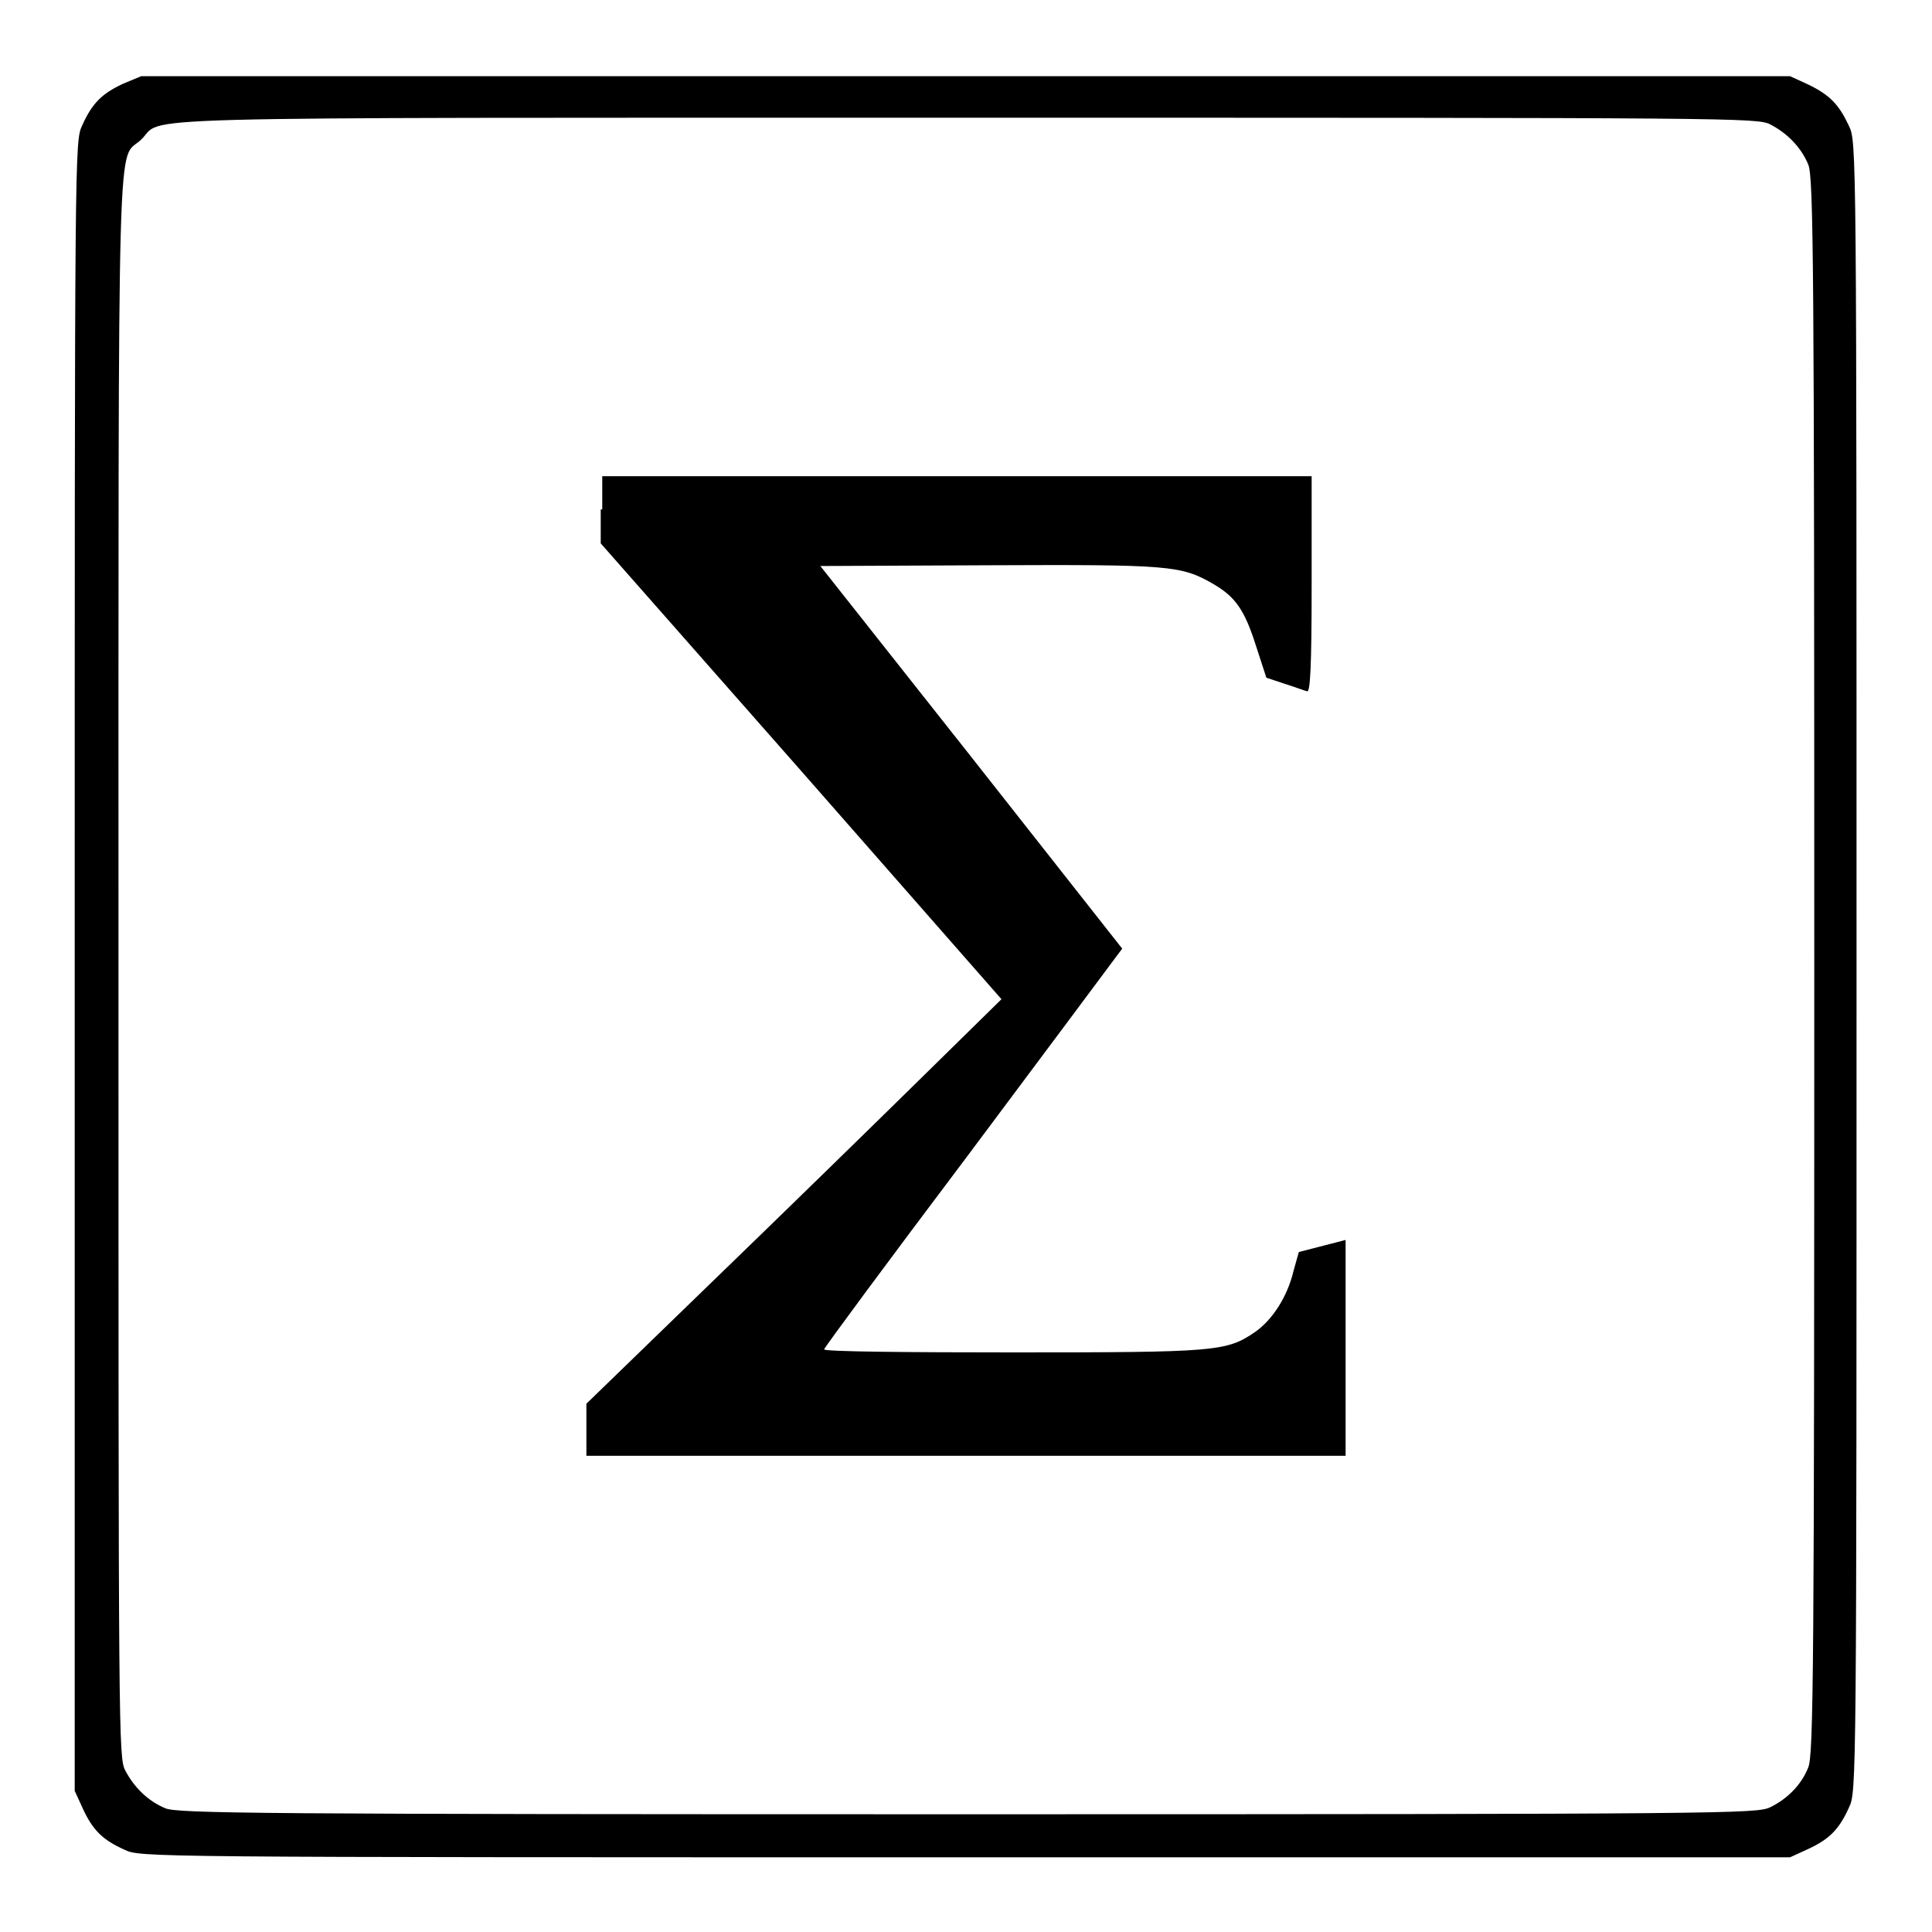
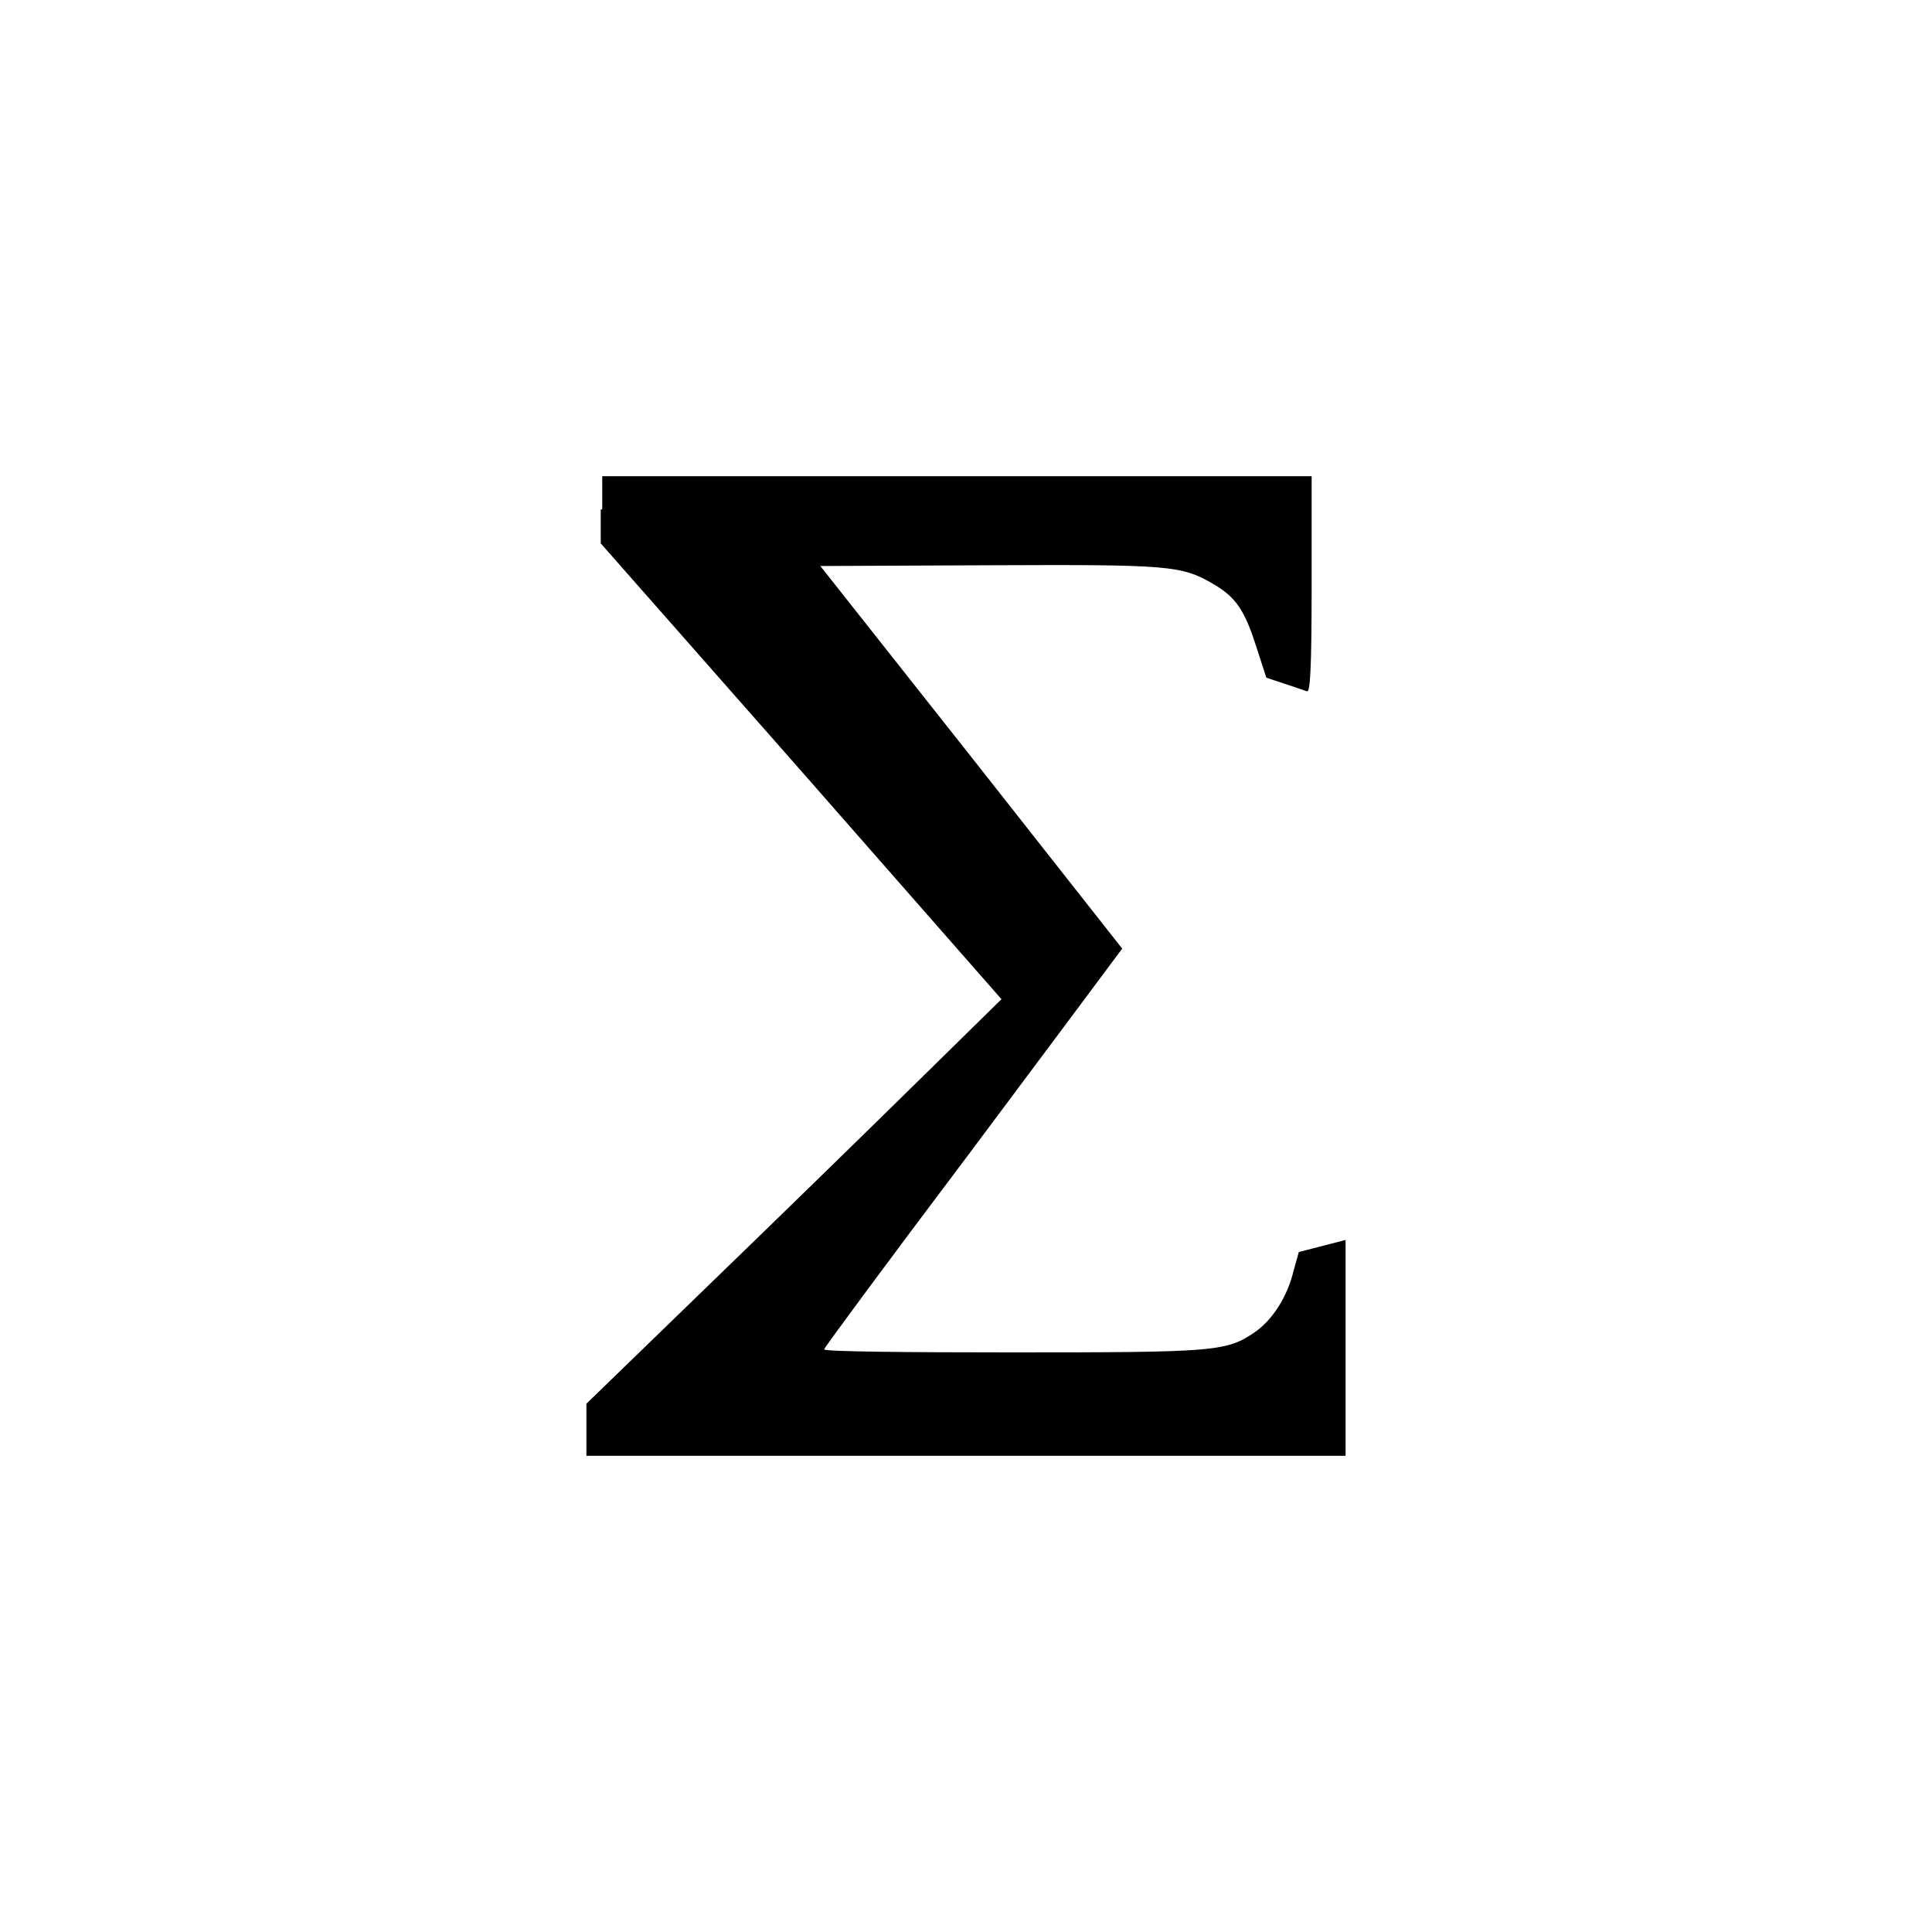
<svg xmlns="http://www.w3.org/2000/svg" version="1.1" x="0px" y="0px" viewBox="0 0 256 256" enable-background="new 0 0 256 256" xml:space="preserve">
  <g>
    <g>
      <g>
-         <path fill="#000000" d="M16.3,11.1c-2.8,1.3-4.1,2.6-5.4,5.5c-1,2.1-1,2.4-1,111.4v109.3l1.1,2.4c1.3,2.8,2.6,4.1,5.5,5.4c2.1,1,2.4,1,111.4,1h109.3l2.4-1.1c2.8-1.3,4.1-2.6,5.4-5.5c1-2.1,1-2.4,1-111.4s0-109.3-1-111.4c-1.3-2.8-2.5-4.1-5.4-5.5l-2.4-1.1H128H18.7L16.3,11.1z M234.6,16.5c2.3,1.2,4.1,3.1,5,5.3c0.7,1.6,0.8,12.8,0.8,106.2s-0.1,104.6-0.8,106.2c-0.9,2.3-2.8,4.2-5.1,5.3c-1.8,0.8-5.7,0.9-106.4,0.9c-93.4,0-104.7-0.1-106.2-0.8c-2.2-0.9-4.1-2.7-5.3-5c-0.9-1.7-0.9-4.4-0.9-106.7c0-115.8-0.2-106.3,3-109.4c3.3-3.1-6.5-2.9,109.3-2.9C230.3,15.6,232.9,15.6,234.6,16.5z" />
        <path fill="#000000" d="M79.6,67.5V72l26.6,30.2l26.5,30.2l-11.1,10.9c-6.1,6-18.5,18.1-27.5,26.8L77.7,186v3.5v3.4H128h50.3v-14.3v-14.3l-3.1,0.8l-3.1,0.8l-0.7,2.5c-0.8,3.4-2.8,6.5-5.1,8.1c-3.8,2.6-5.2,2.7-32.3,2.7c-13.6,0-24.8-0.1-24.8-0.4c0-0.2,8.5-11.7,18.9-25.5c10.3-13.8,19.2-25.7,19.7-26.4l0.9-1.2l-20-25.4l-20-25.3l22.2-0.1c24.1-0.1,25.6,0,29.9,2.5c2.9,1.7,4.1,3.4,5.6,8.1l1.4,4.3l2.4,0.8c1.3,0.4,2.6,0.9,3,1c0.4,0.1,0.6-2.9,0.6-14.2V63.1h-47h-47V67.5z" />
      </g>
    </g>
  </g>
</svg>